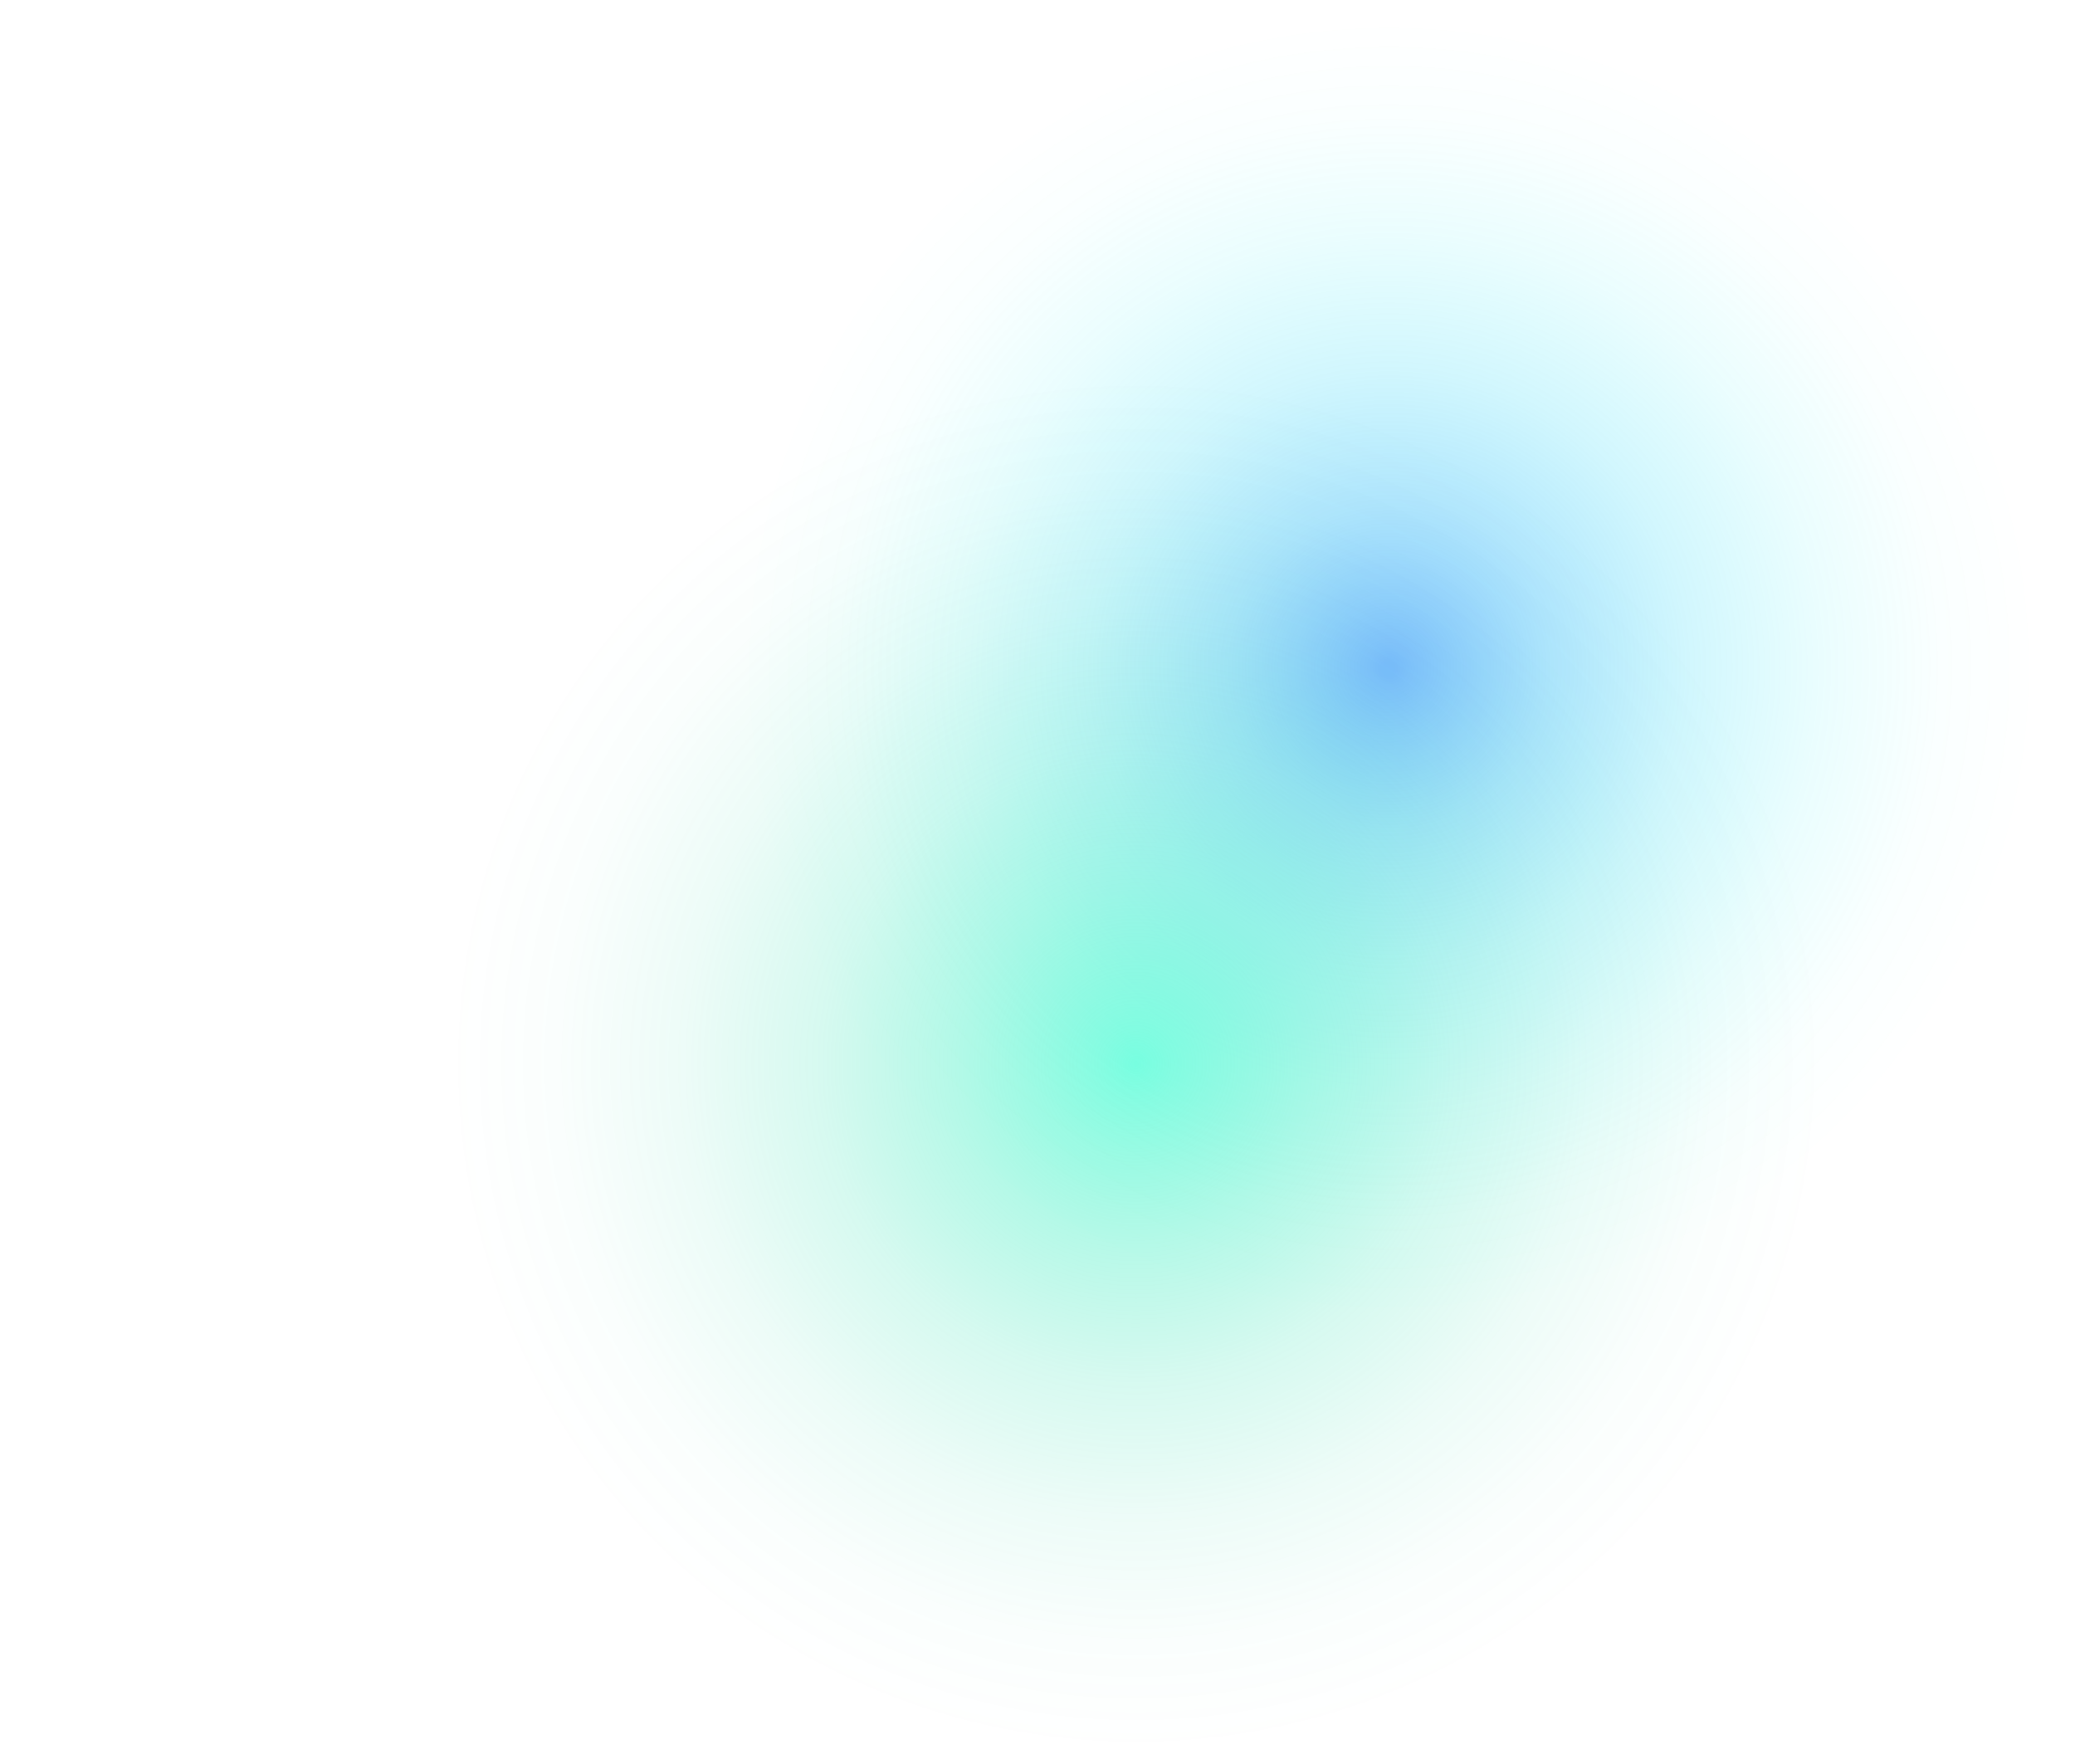
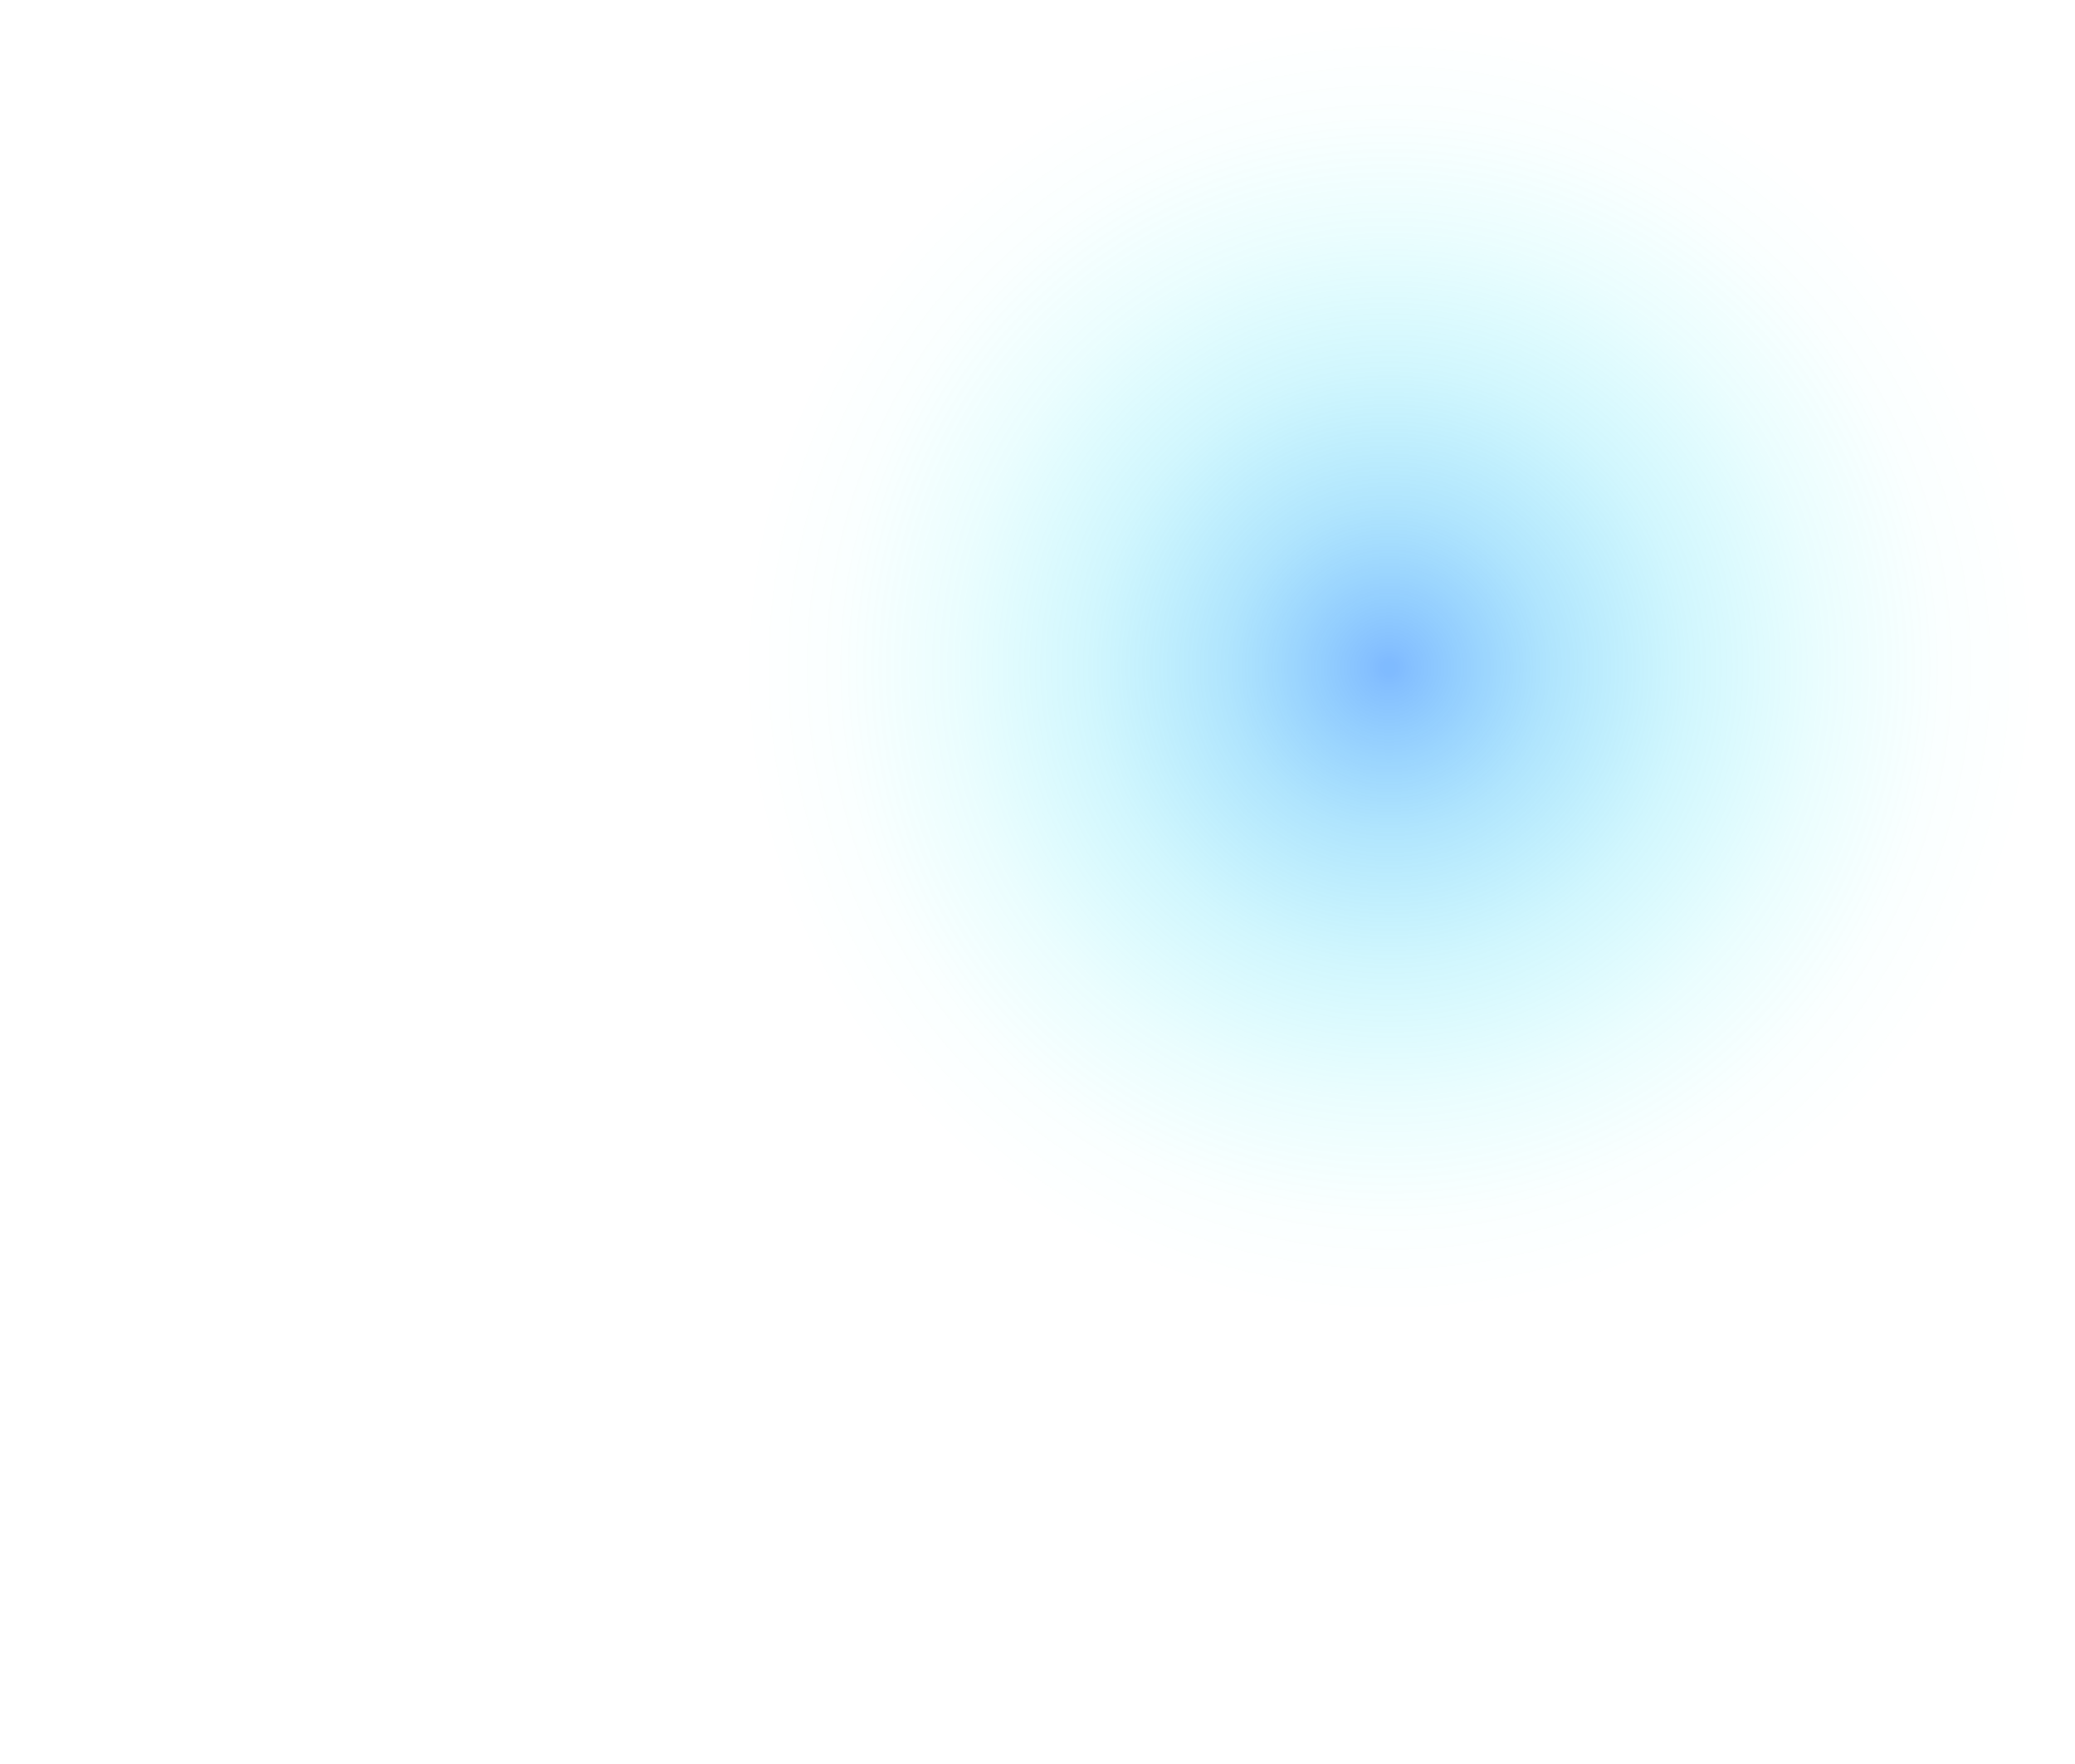
<svg xmlns="http://www.w3.org/2000/svg" viewBox="0 0 1600 1360">
  <defs>
    <radialGradient id="A" cx="1071.09" cy="514.65" r="500.63" gradientUnits="userSpaceOnUse">
      <stop offset=".01" stop-color="#07f" stop-opacity=".5" />
      <stop offset=".03" stop-color="#007bff" stop-opacity=".48" />
      <stop offset=".25" stop-color="#00aafa" stop-opacity=".31" />
      <stop offset=".46" stop-color="#00cff7" stop-opacity=".18" />
      <stop offset=".67" stop-color="#00eaf4" stop-opacity=".08" />
      <stop offset=".85" stop-color="#00f9f3" stop-opacity=".02" />
      <stop offset="1" stop-color="#00fff2" stop-opacity="0" />
    </radialGradient>
    <radialGradient id="B" cx="876.01" cy="820.1" r="531.08" gradientUnits="userSpaceOnUse">
      <stop offset="0" stop-color="#00ffc3" stop-opacity=".5" />
      <stop offset=".05" stop-color="#00fabe" stop-opacity=".45" />
      <stop offset=".26" stop-color="#00eaae" stop-opacity=".29" />
      <stop offset=".46" stop-color="#00dda1" stop-opacity=".16" />
      <stop offset=".66" stop-color="#00d397" stop-opacity=".07" />
      <stop offset=".84" stop-color="#00ce92" stop-opacity=".02" />
      <stop offset="1" stop-color="#00cc90" stop-opacity="0" />
    </radialGradient>
  </defs>
  <circle cx="1071.09" cy="514.65" r="500.63" fill="url(#A)" />
-   <circle cx="876.01" cy="820.1" r="531.08" fill="url(#B)" />
</svg>